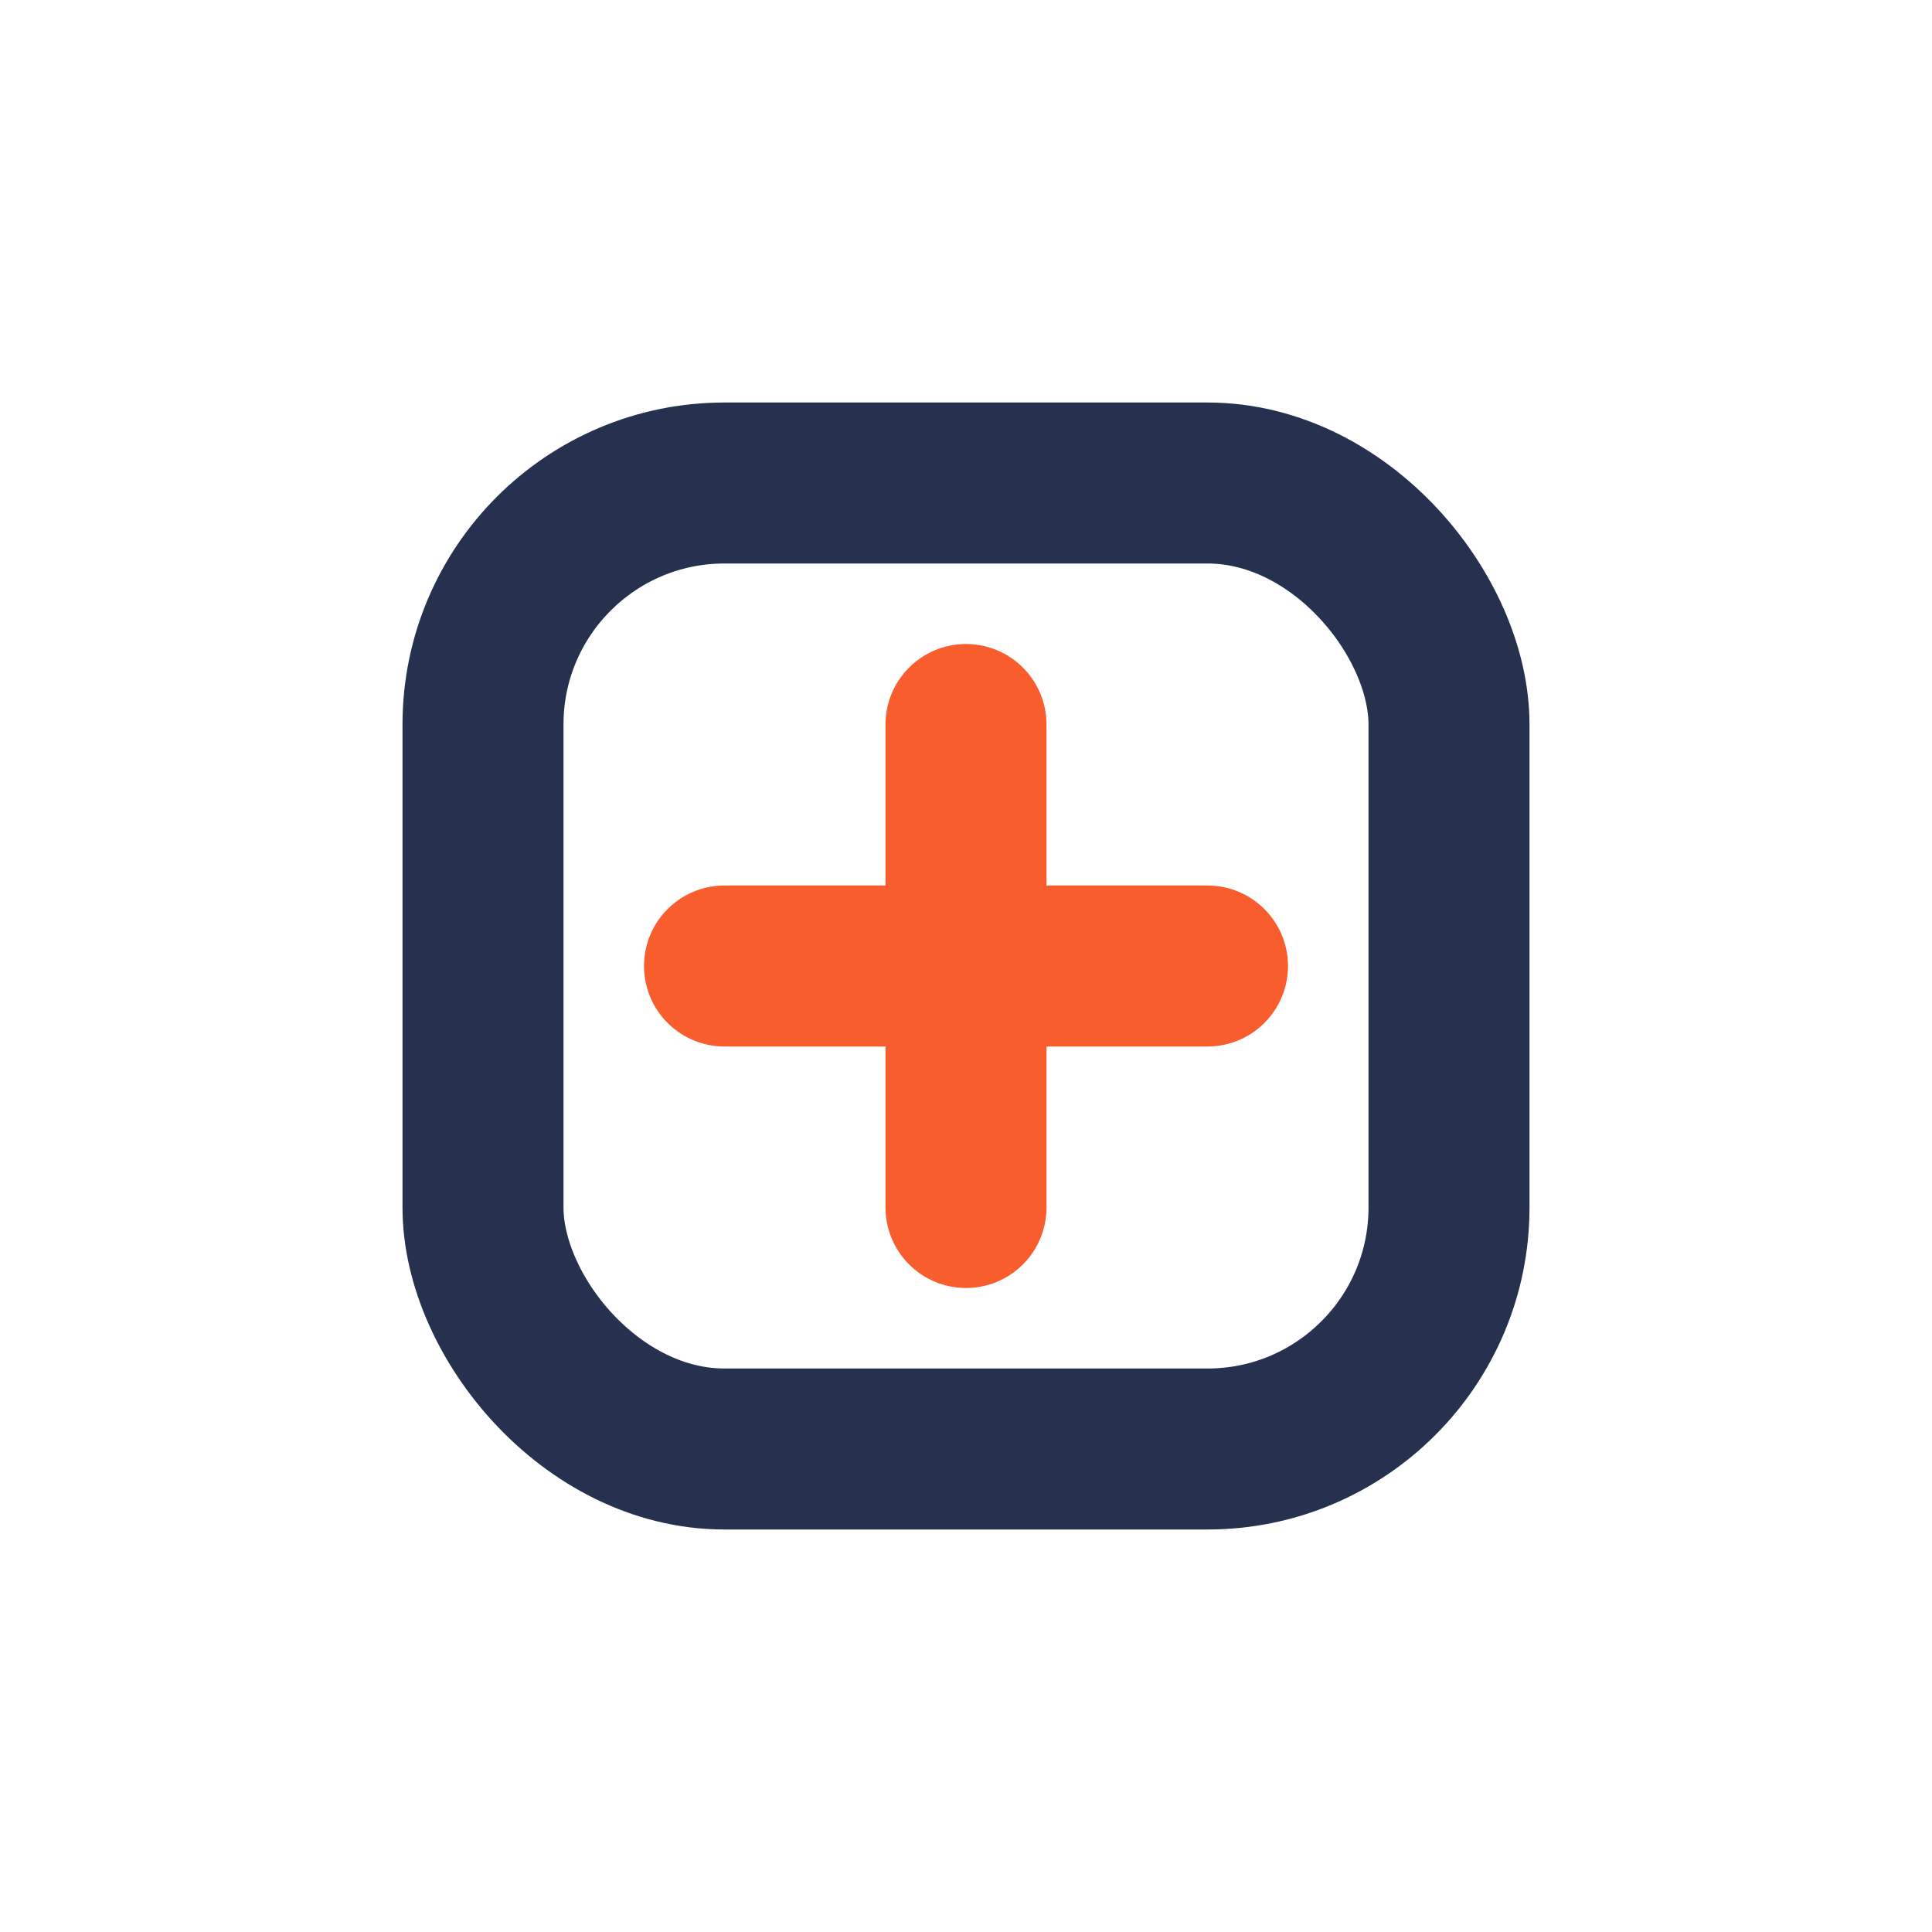
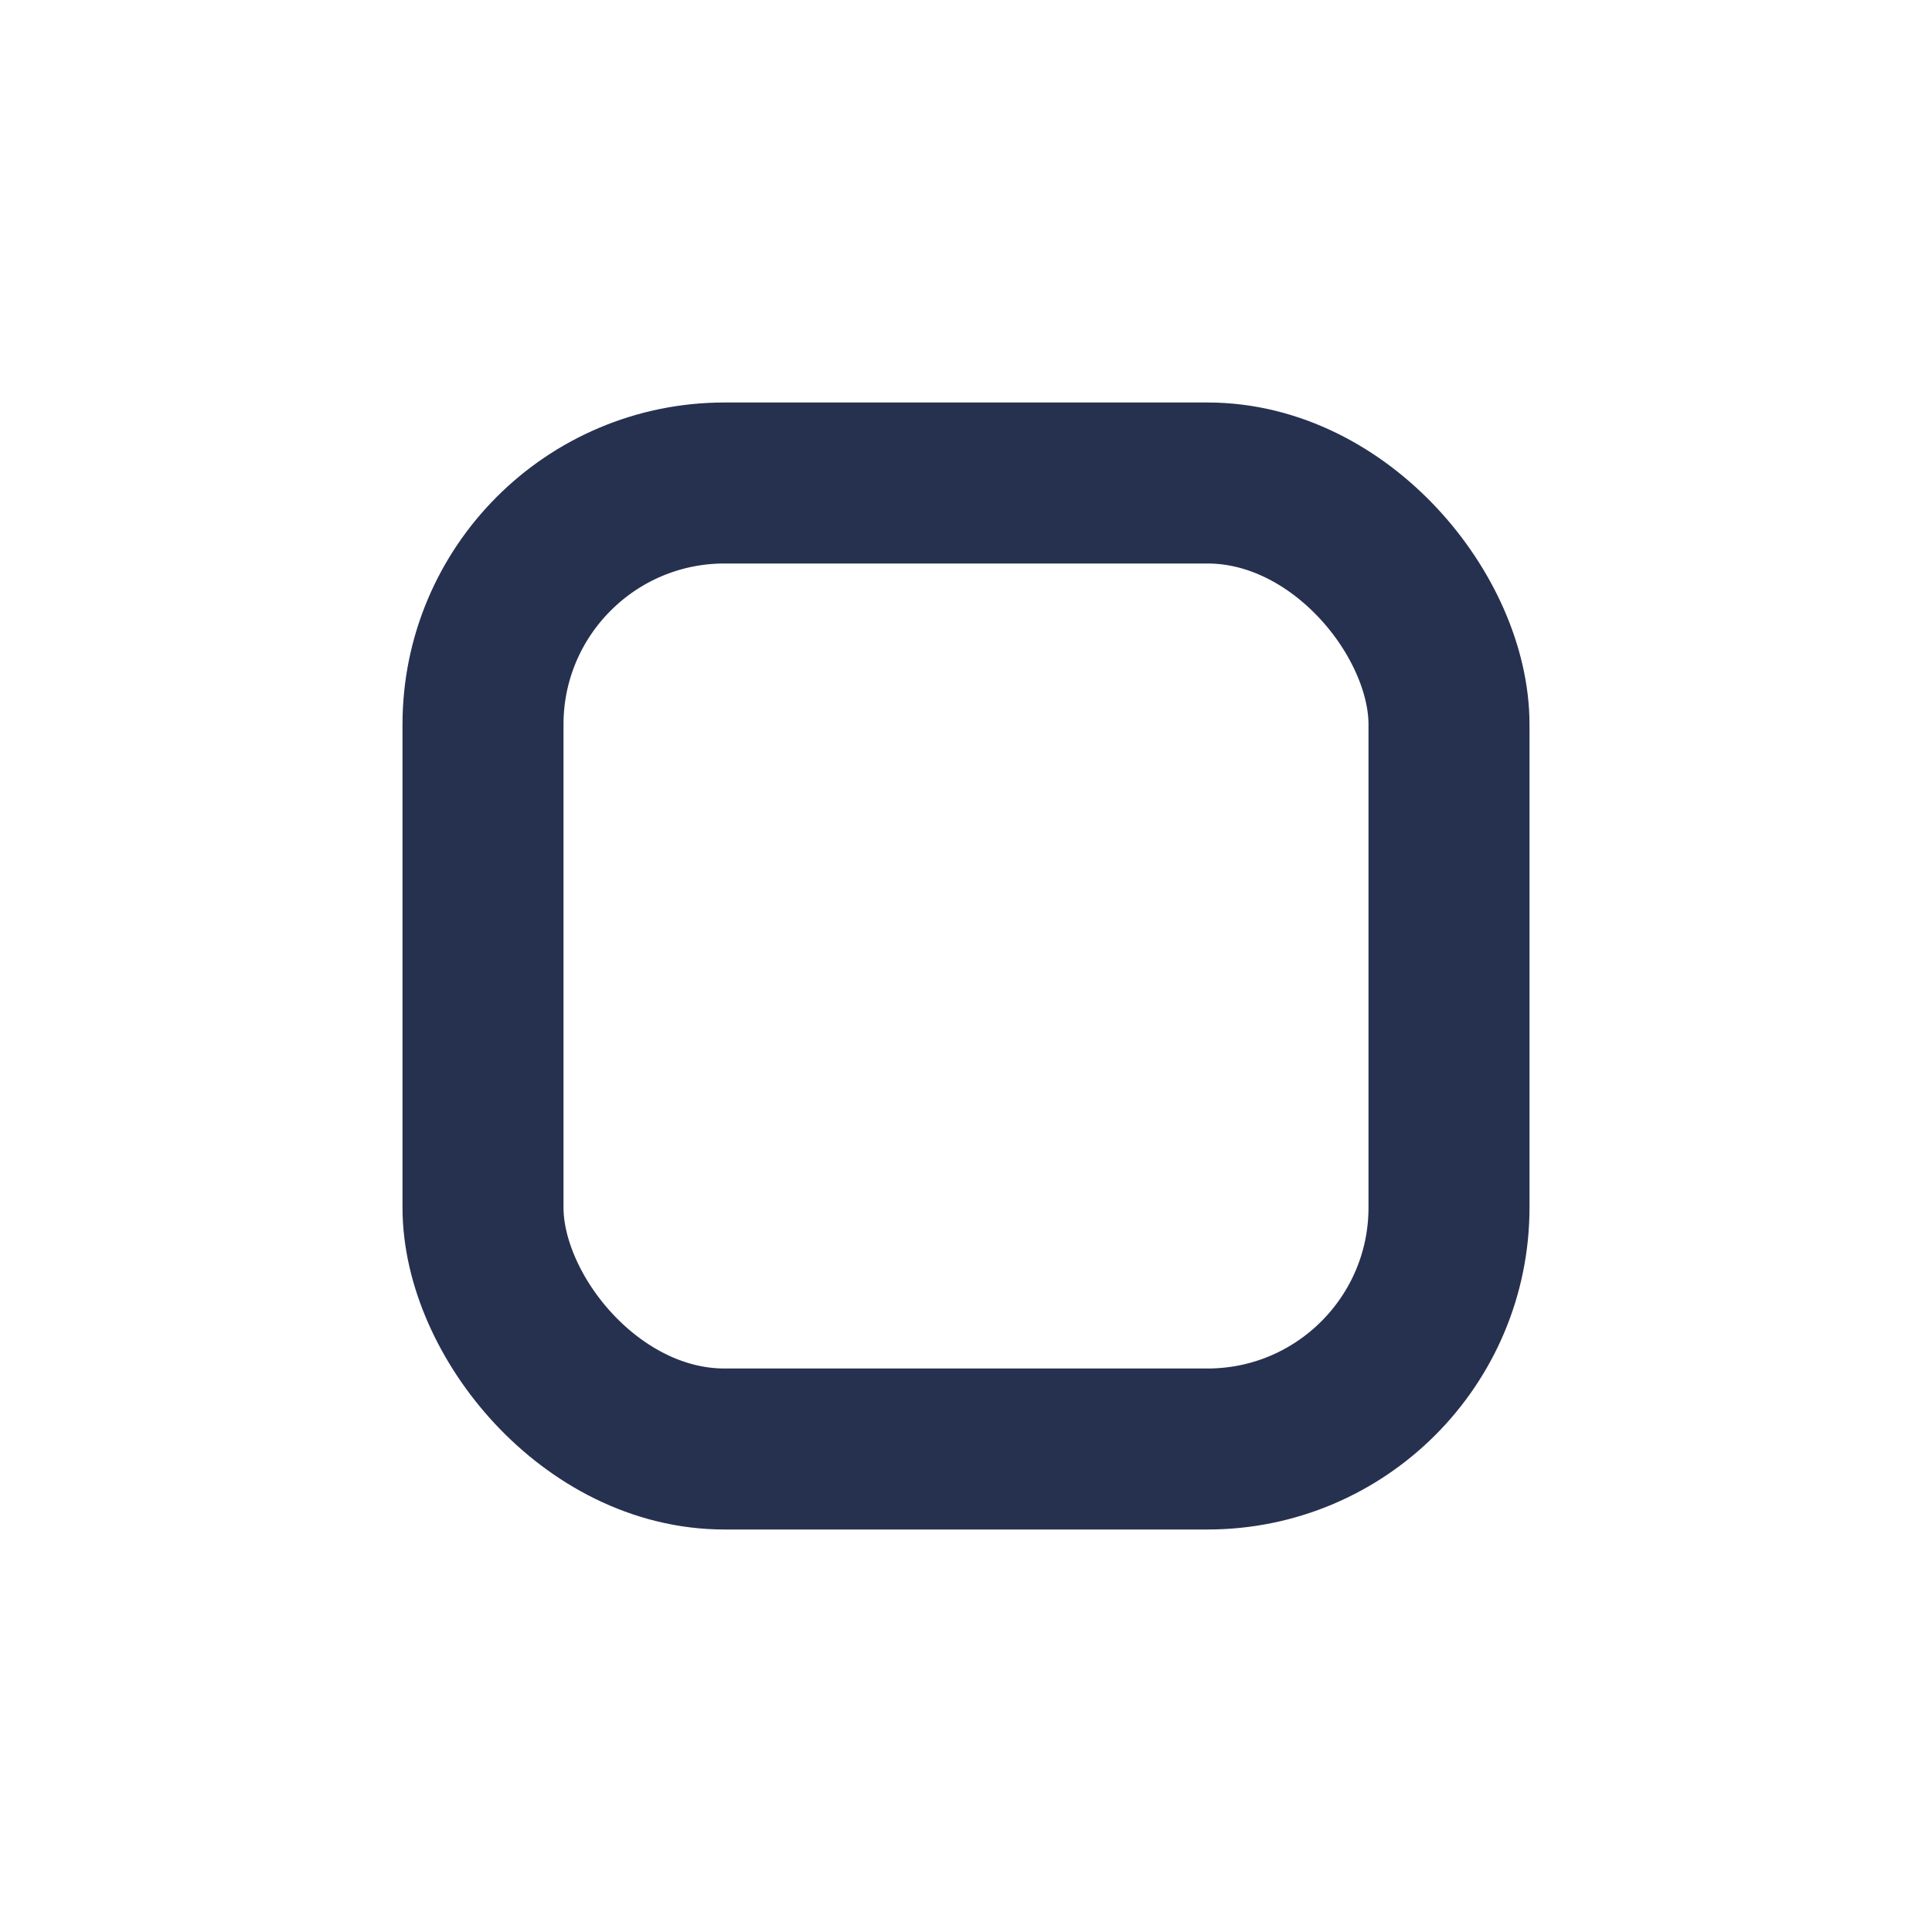
<svg xmlns="http://www.w3.org/2000/svg" viewBox="0 0 24 24" width="24" height="24">
  <rect x="6" y="6" width="12" height="12" rx="3" fill="none" stroke="#26314F" stroke-width="2" />
-   <path d="M12 9v6M9 12h6" stroke="#F95C2D" stroke-width="2" stroke-linecap="round" />
</svg>